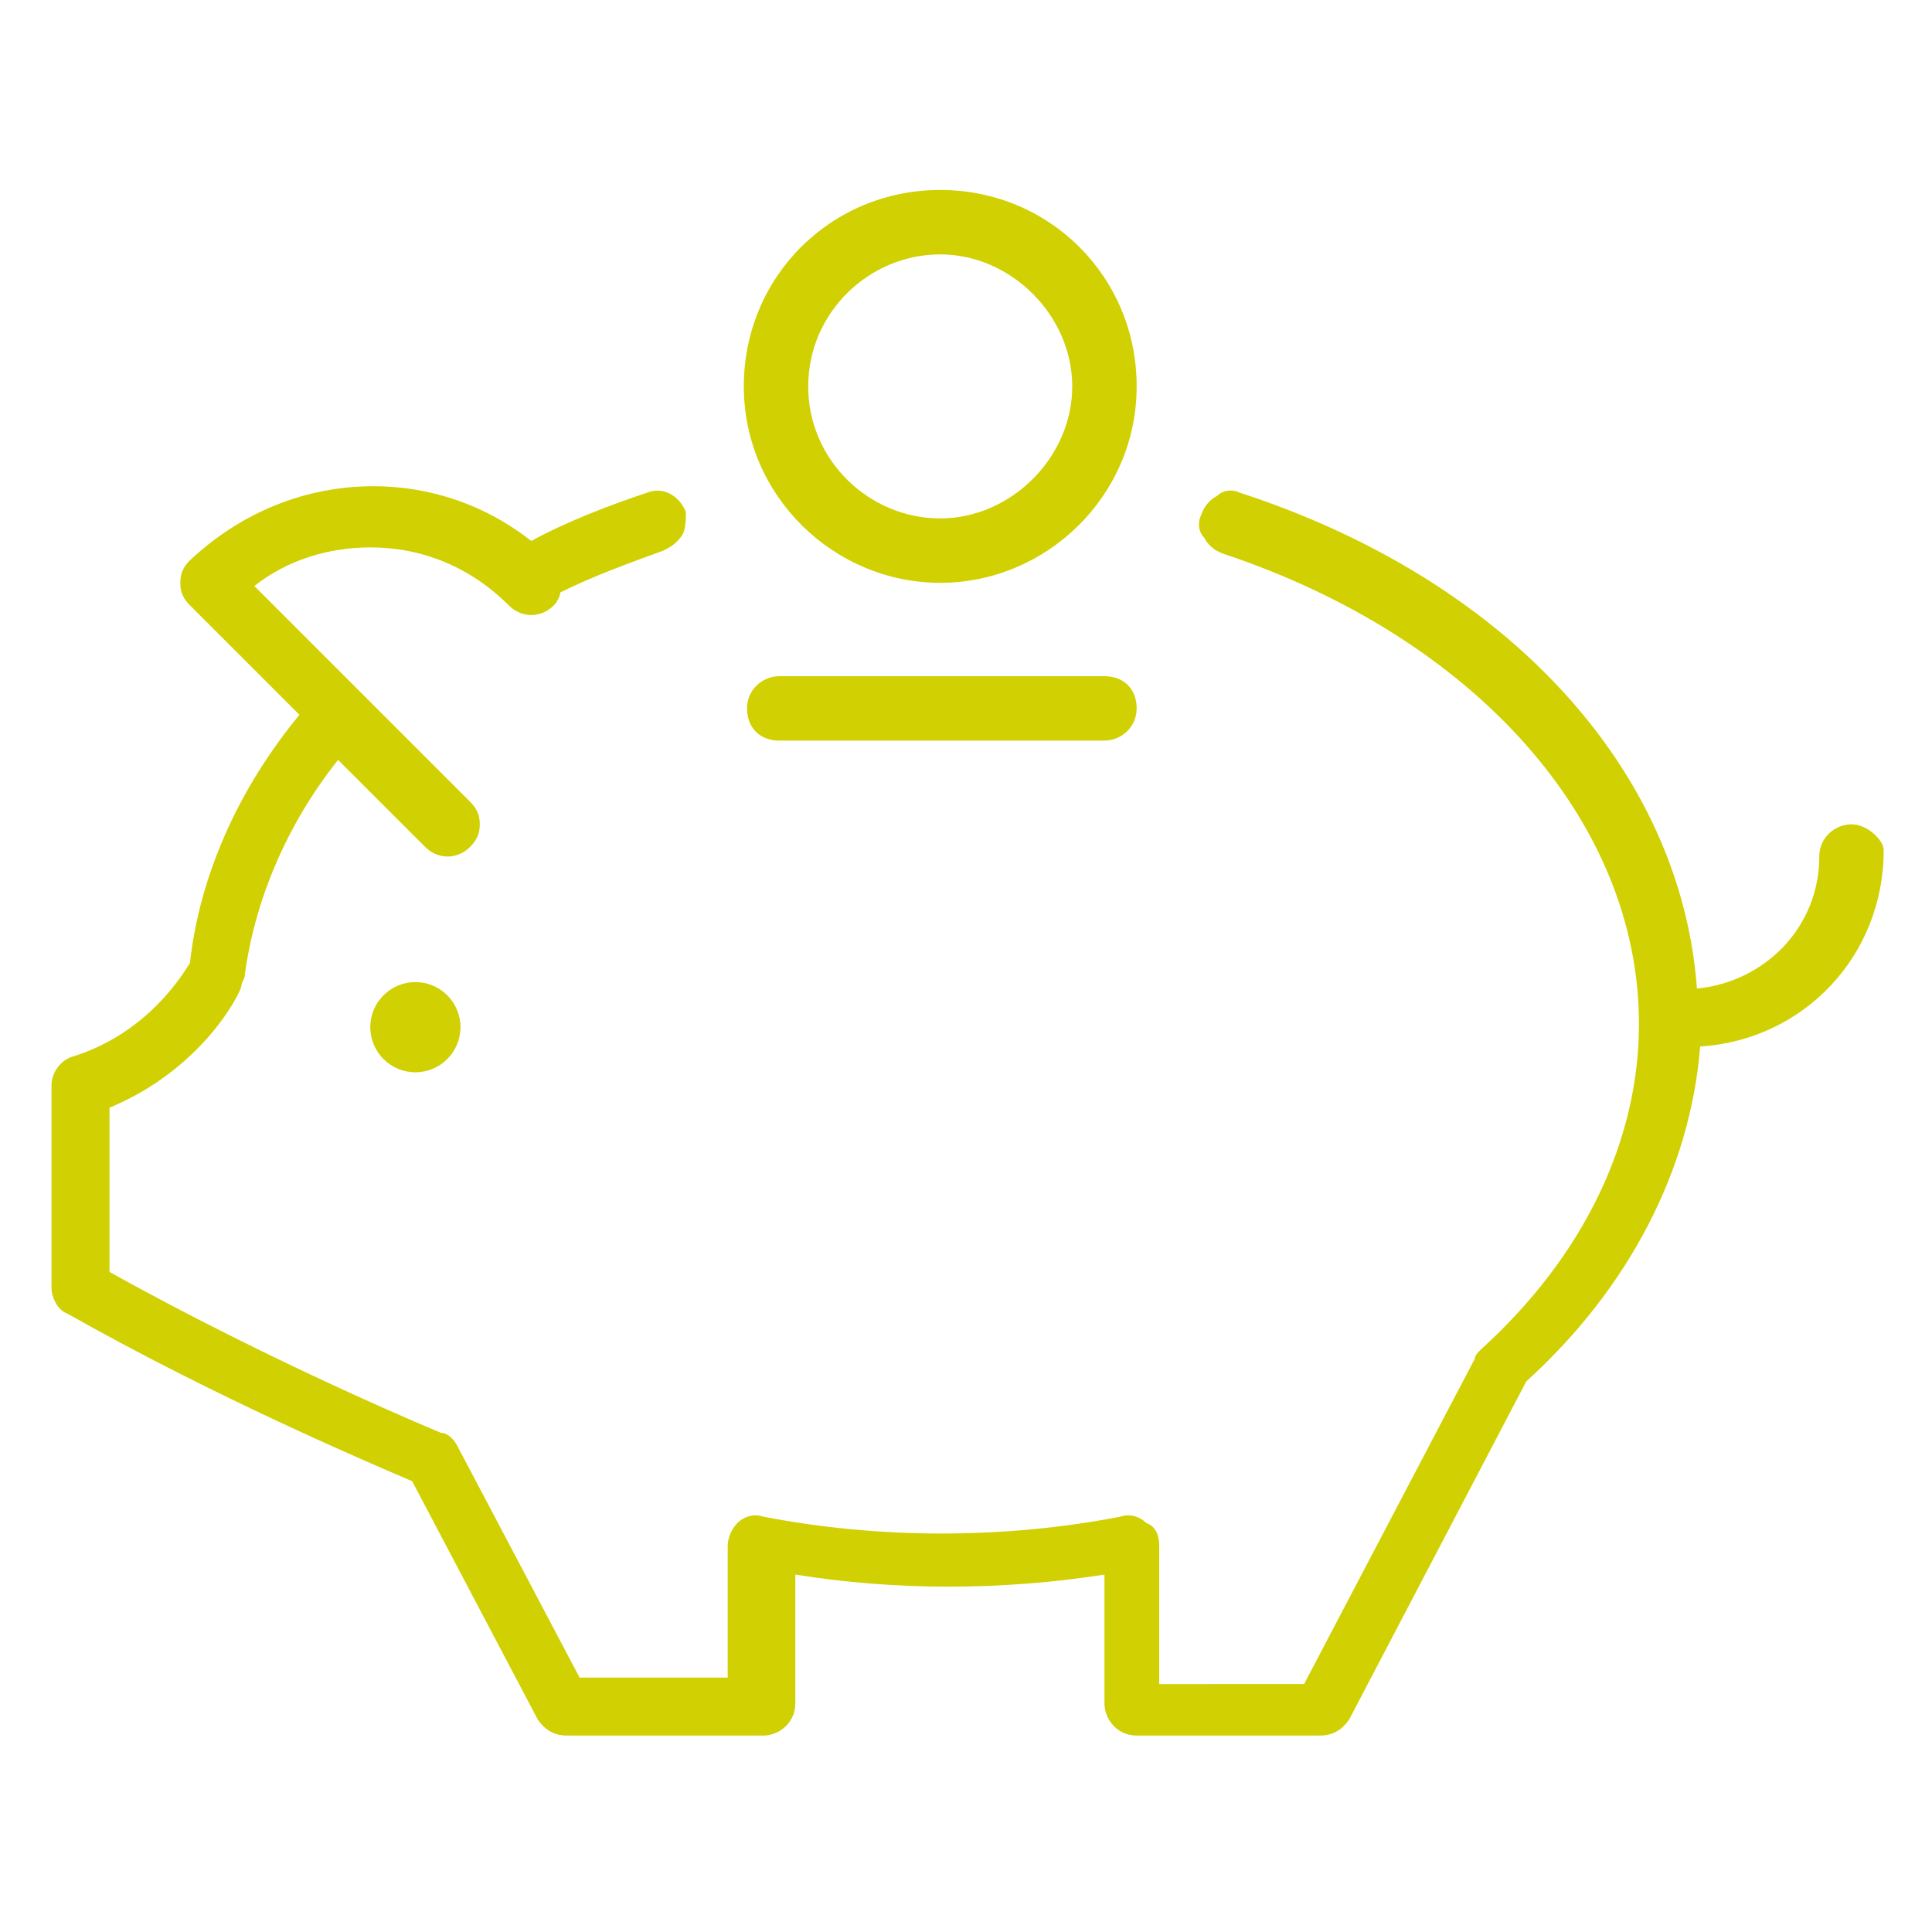
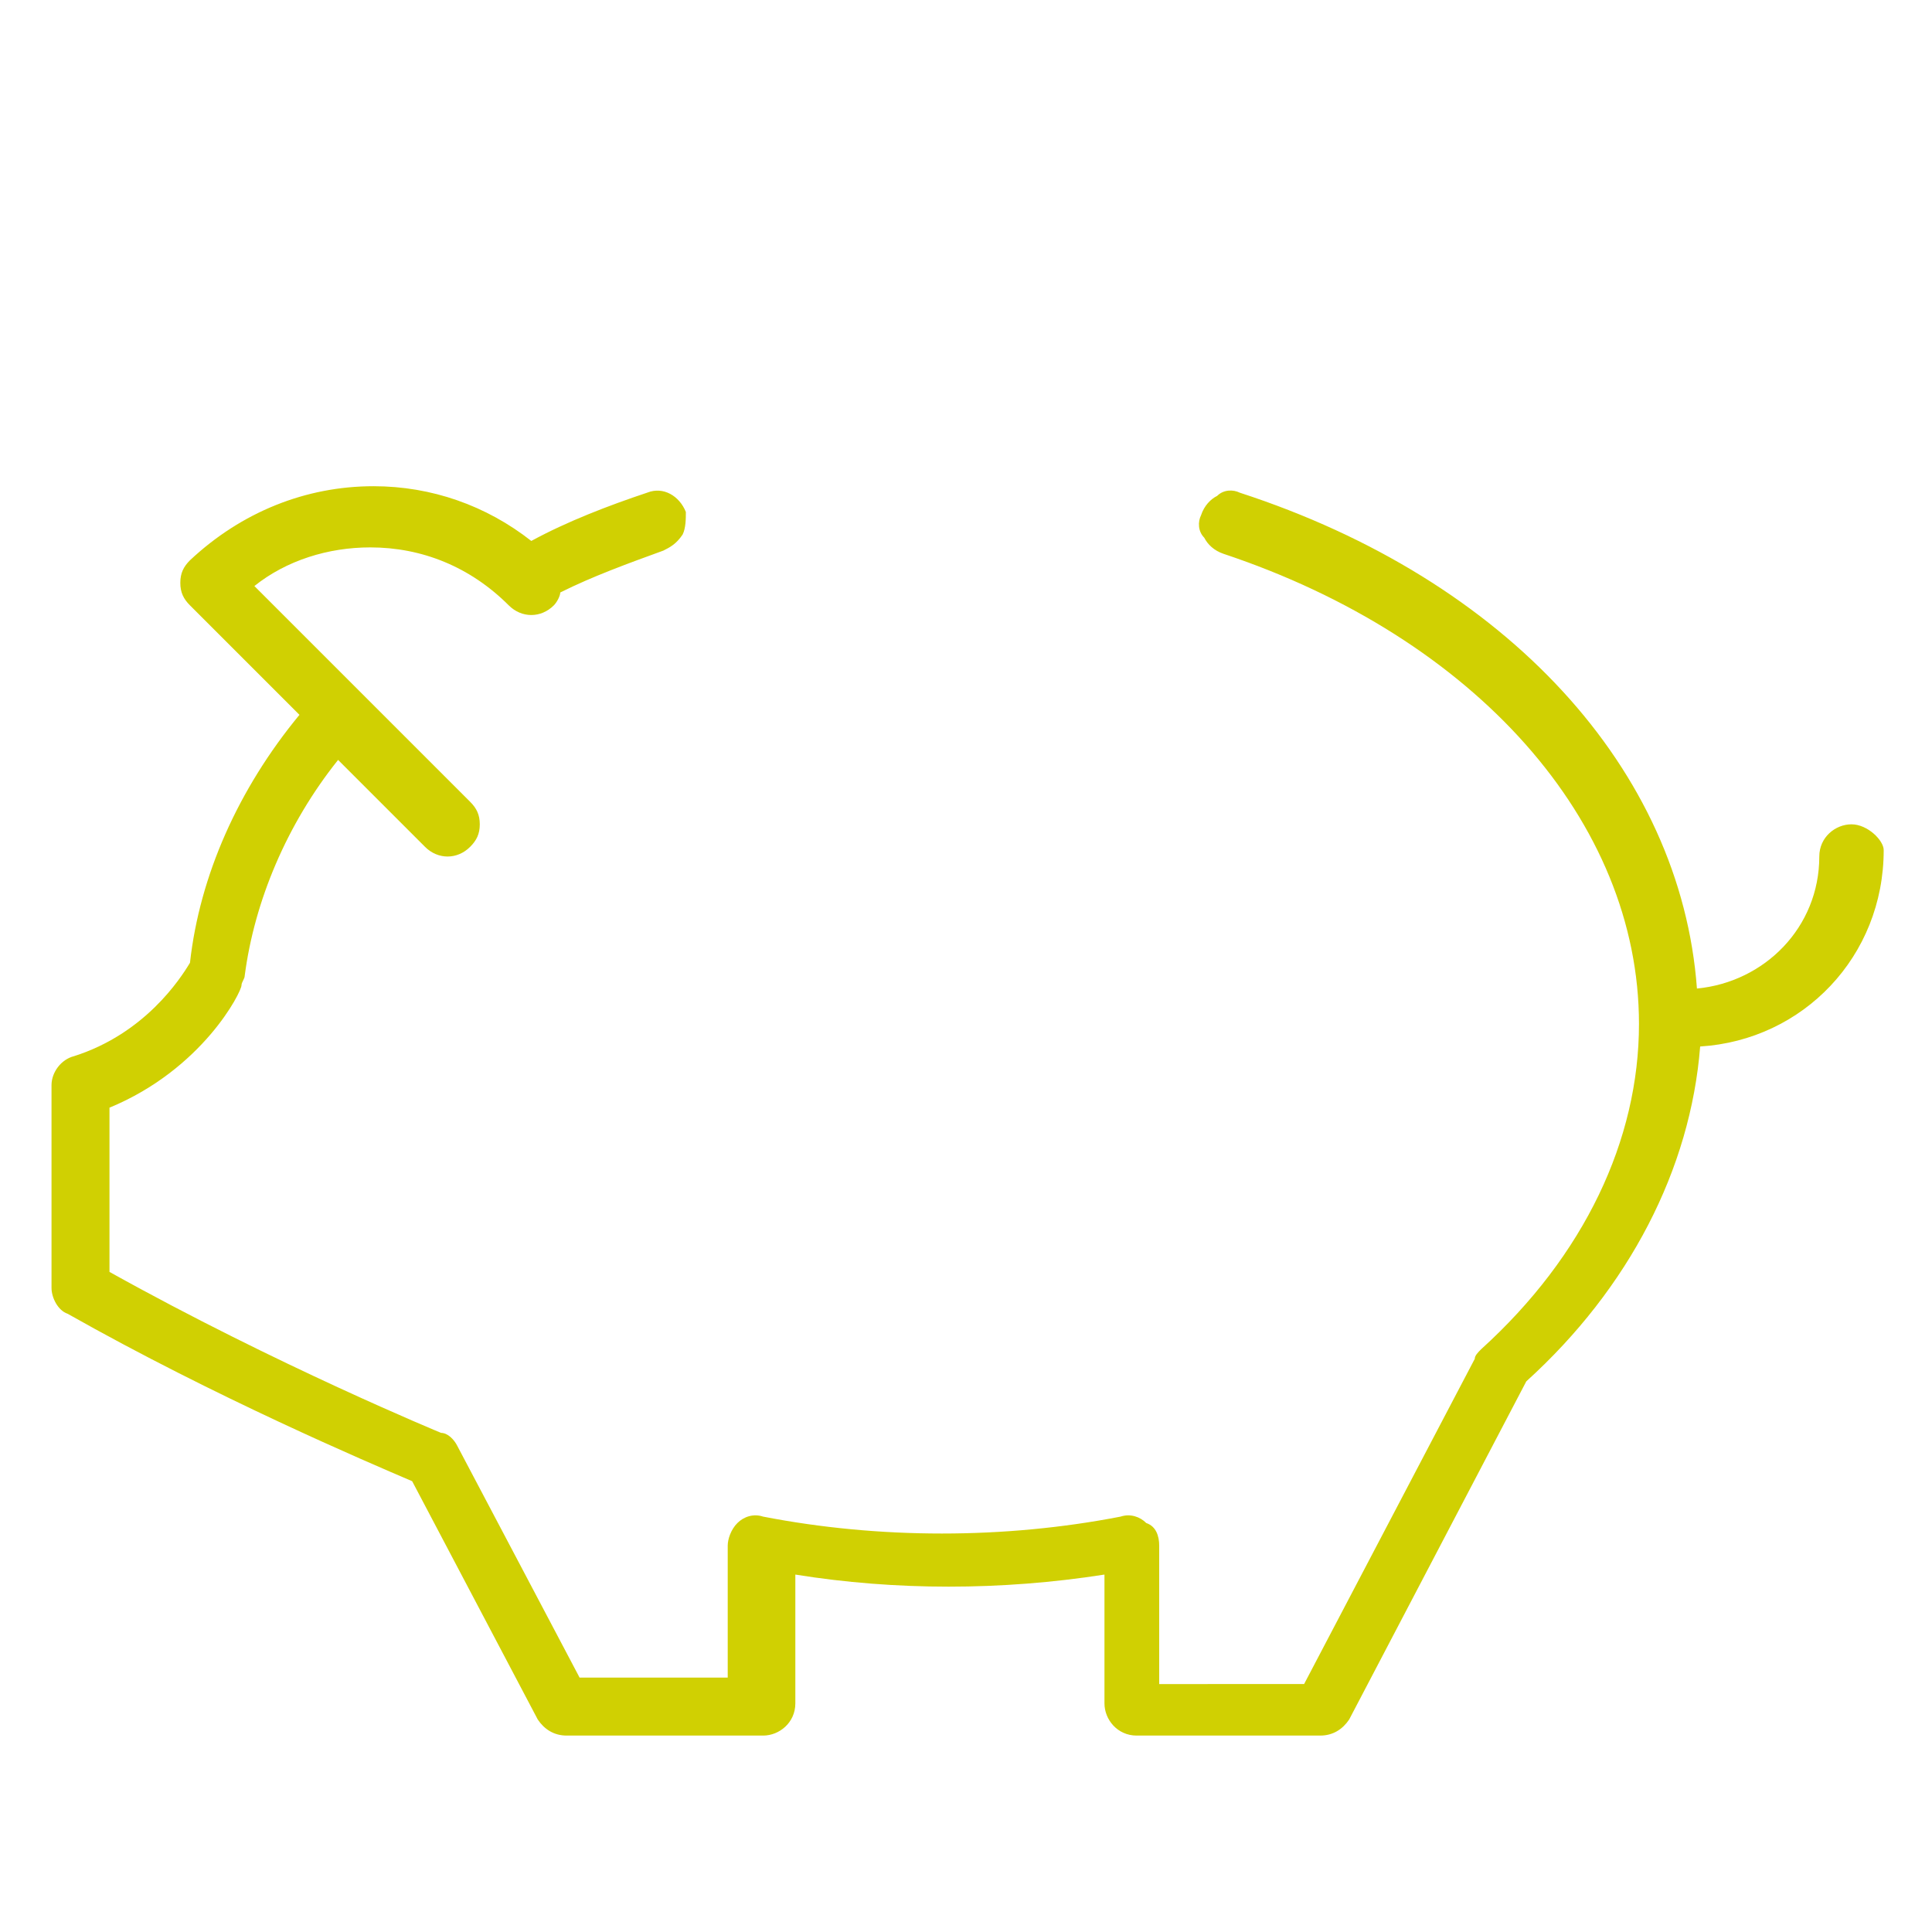
<svg xmlns="http://www.w3.org/2000/svg" version="1.1" id="Ebene_1" x="0px" y="0px" viewBox="0 0 60 60" style="enable-background:new 0 0 60 60;" xml:space="preserve">
  <style type="text/css">
	.st0{fill:#D0D002;}
</style>
  <g>
-     <circle class="st0" cx="12.9" cy="31.9" r="1.4" />
-     <path class="st0" d="M24.2,21c-0.5,0-1,0.4-1,1s0.4,1,1,1h10.1c0.5,0,1-0.4,1-1s-0.4-1-1-1H24.2z" />
-     <path class="st0" d="M29.2,18.1c3.3,0,6.1-2.7,6.1-6.1s-2.7-6.1-6.1-6.1s-6.1,2.7-6.1,6.1S25.9,18.1,29.2,18.1z M25.1,12   c0-2.3,1.9-4.1,4.1-4.1s4.1,1.9,4.1,4.1s-1.9,4.1-4.1,4.1S25.1,14.3,25.1,12z" />
    <path class="st0" d="M57.5,25.6c-0.5,0-1,0.4-1,1c0,2.2-1.7,3.9-3.8,4.1c-0.5-6.8-5.9-12.7-14.2-15.4c-0.2-0.1-0.5-0.1-0.7,0.1   c-0.2,0.1-0.4,0.3-0.5,0.6c-0.1,0.2-0.1,0.5,0.1,0.7c0.1,0.2,0.3,0.4,0.6,0.5c7.8,2.6,12.9,8.3,12.9,14.6c0,3.6-1.7,7.2-4.9,10.1   c-0.1,0.1-0.2,0.2-0.2,0.3l-5.3,10.1H36V48c0-0.3-0.1-0.6-0.4-0.7c-0.2-0.2-0.5-0.3-0.8-0.2c-3.6,0.7-7.5,0.7-11.1,0   c-0.3-0.1-0.6,0-0.8,0.2c-0.2,0.2-0.3,0.5-0.3,0.7v4.1H18l-3.8-7.2c-0.1-0.2-0.3-0.4-0.5-0.4c0,0-5.1-2.1-10.3-5v-5.1   c2.9-1.2,4.1-3.6,4.1-3.8c0-0.1,0.1-0.2,0.1-0.3c0.3-2.3,1.3-4.7,2.9-6.7l2.7,2.7c0.4,0.4,1,0.4,1.4,0c0.2-0.2,0.3-0.4,0.3-0.7   s-0.1-0.5-0.3-0.7l-6.7-6.7c1-0.8,2.3-1.2,3.6-1.2c1.6,0,3.1,0.6,4.3,1.8c0.4,0.4,1,0.4,1.4,0c0.1-0.1,0.2-0.3,0.2-0.4   c1-0.5,2.1-0.9,3.2-1.3c0.2-0.1,0.4-0.2,0.6-0.5c0.1-0.2,0.1-0.5,0.1-0.7c-0.2-0.5-0.7-0.8-1.2-0.6c-1.2,0.4-2.5,0.9-3.6,1.5   c-1.4-1.1-3.1-1.7-4.9-1.7c-2.1,0-4.1,0.8-5.7,2.3c-0.2,0.2-0.3,0.4-0.3,0.7c0,0.3,0.1,0.5,0.3,0.7l3.4,3.4c-1.9,2.3-3.1,5-3.4,7.7   c-0.3,0.5-1.4,2.2-3.6,2.9l0,0c-0.4,0.1-0.7,0.5-0.7,0.9V40c0,0.3,0.2,0.7,0.5,0.8c4.6,2.6,9.3,4.6,10.7,5.2l3.9,7.4   c0.2,0.3,0.5,0.5,0.9,0.5h6.1c0.5,0,1-0.4,1-1v-4c3.1,0.5,6.4,0.5,9.6,0v4c0,0.5,0.4,1,1,1H41c0.4,0,0.7-0.2,0.9-0.5l5.5-10.5   c3.2-2.9,5.1-6.6,5.4-10.4c3.2-0.2,5.7-2.8,5.7-6.1C58.5,26.1,58,25.6,57.5,25.6z" />
  </g>
</svg>